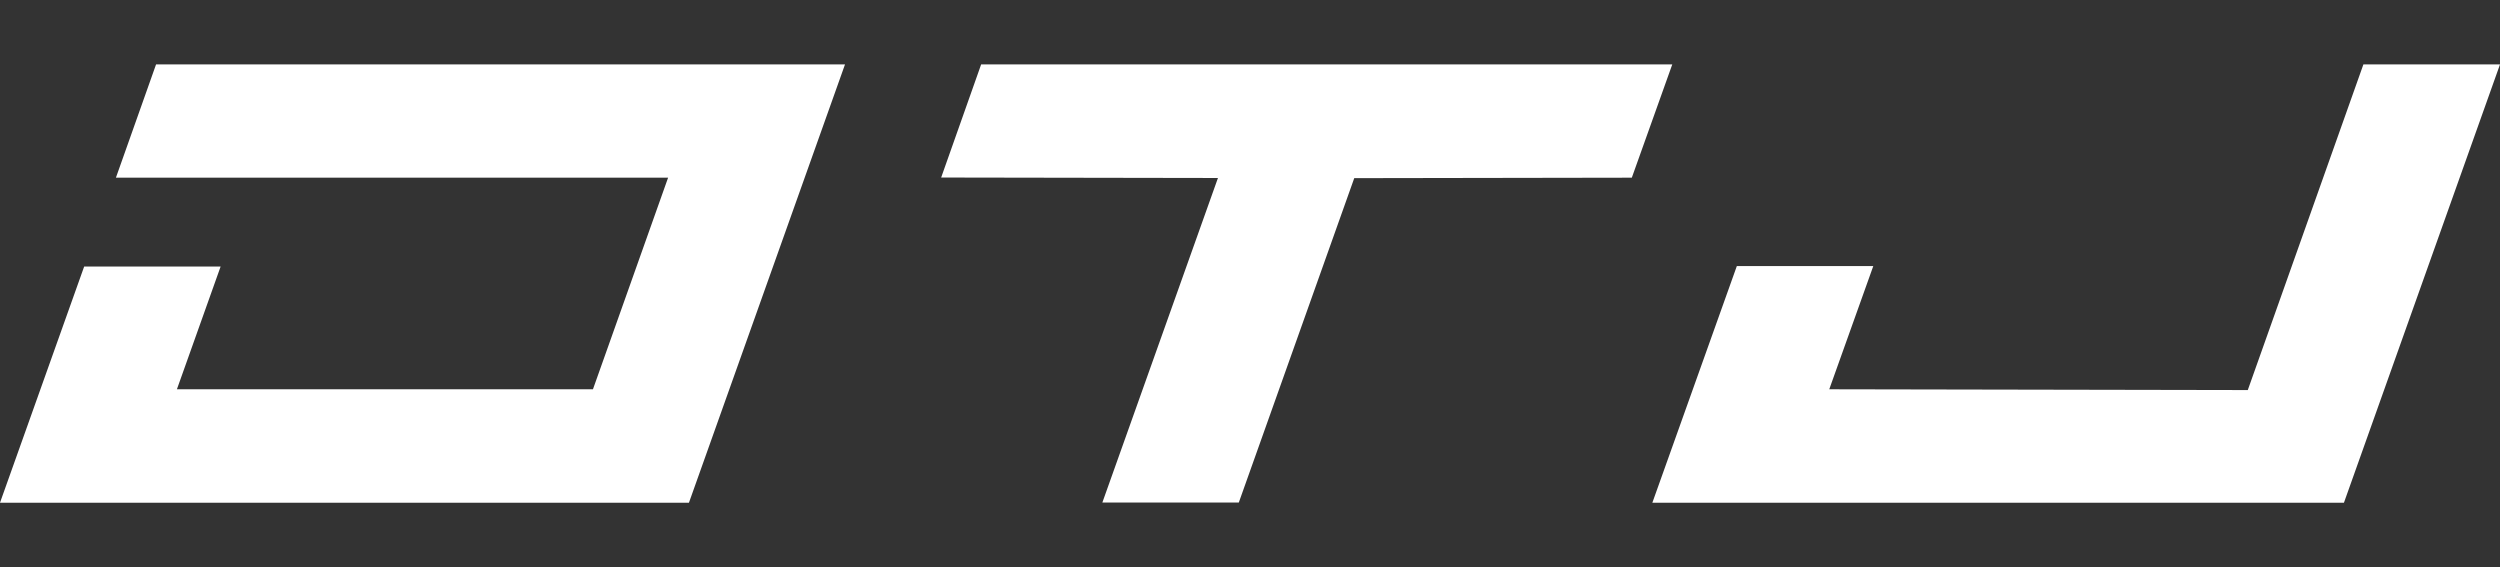
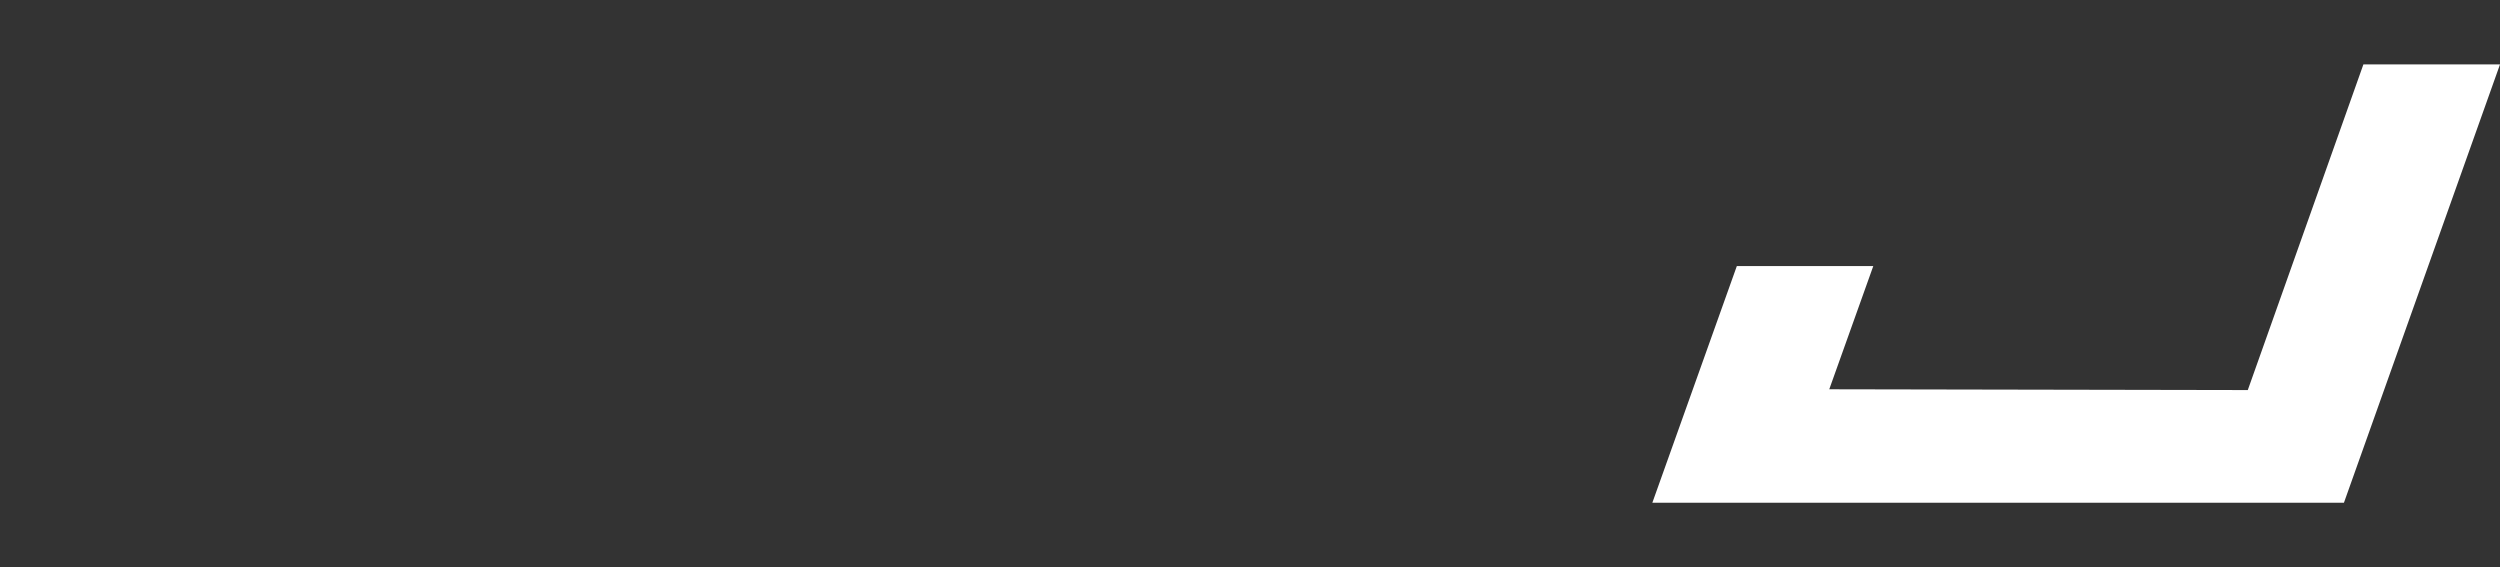
<svg xmlns="http://www.w3.org/2000/svg" version="1.1" id="Ebene_2_1_" x="0px" y="0px" viewBox="0 0 1606.8 364.5" style="enable-background:new 0 0 1606.8 364.5;" xml:space="preserve">
  <rect x="0" y="0" width="1606.8" height="364.5" fill="#333333" stroke="none" />
  <style type="text/css">
	.st0{fill:#FFFFFF;}
</style>
  <g>
-     <polygon class="st0" points="1074.8,41.4 630.6,41.4 604.9,114.1 782.8,114.4 708.5,323 796.2,323 870.4,114.5 1048.8,114.2  " />
-     <polygon class="st0" points="543.1,41.4 100.3,41.4 74.5,114.2 429.4,114.2 381.1,250.2 113.7,250.2 141.8,171.3 54.1,171.3    0,323.1 442.8,323.1  " />
    <polygon class="st0" points="1062,323.1 1116.3,171 1204,171 1175.7,250.2 1444.7,250.7 1519,41.4 1606.8,41.4 1506.5,323.1  " />
  </g>
</svg>